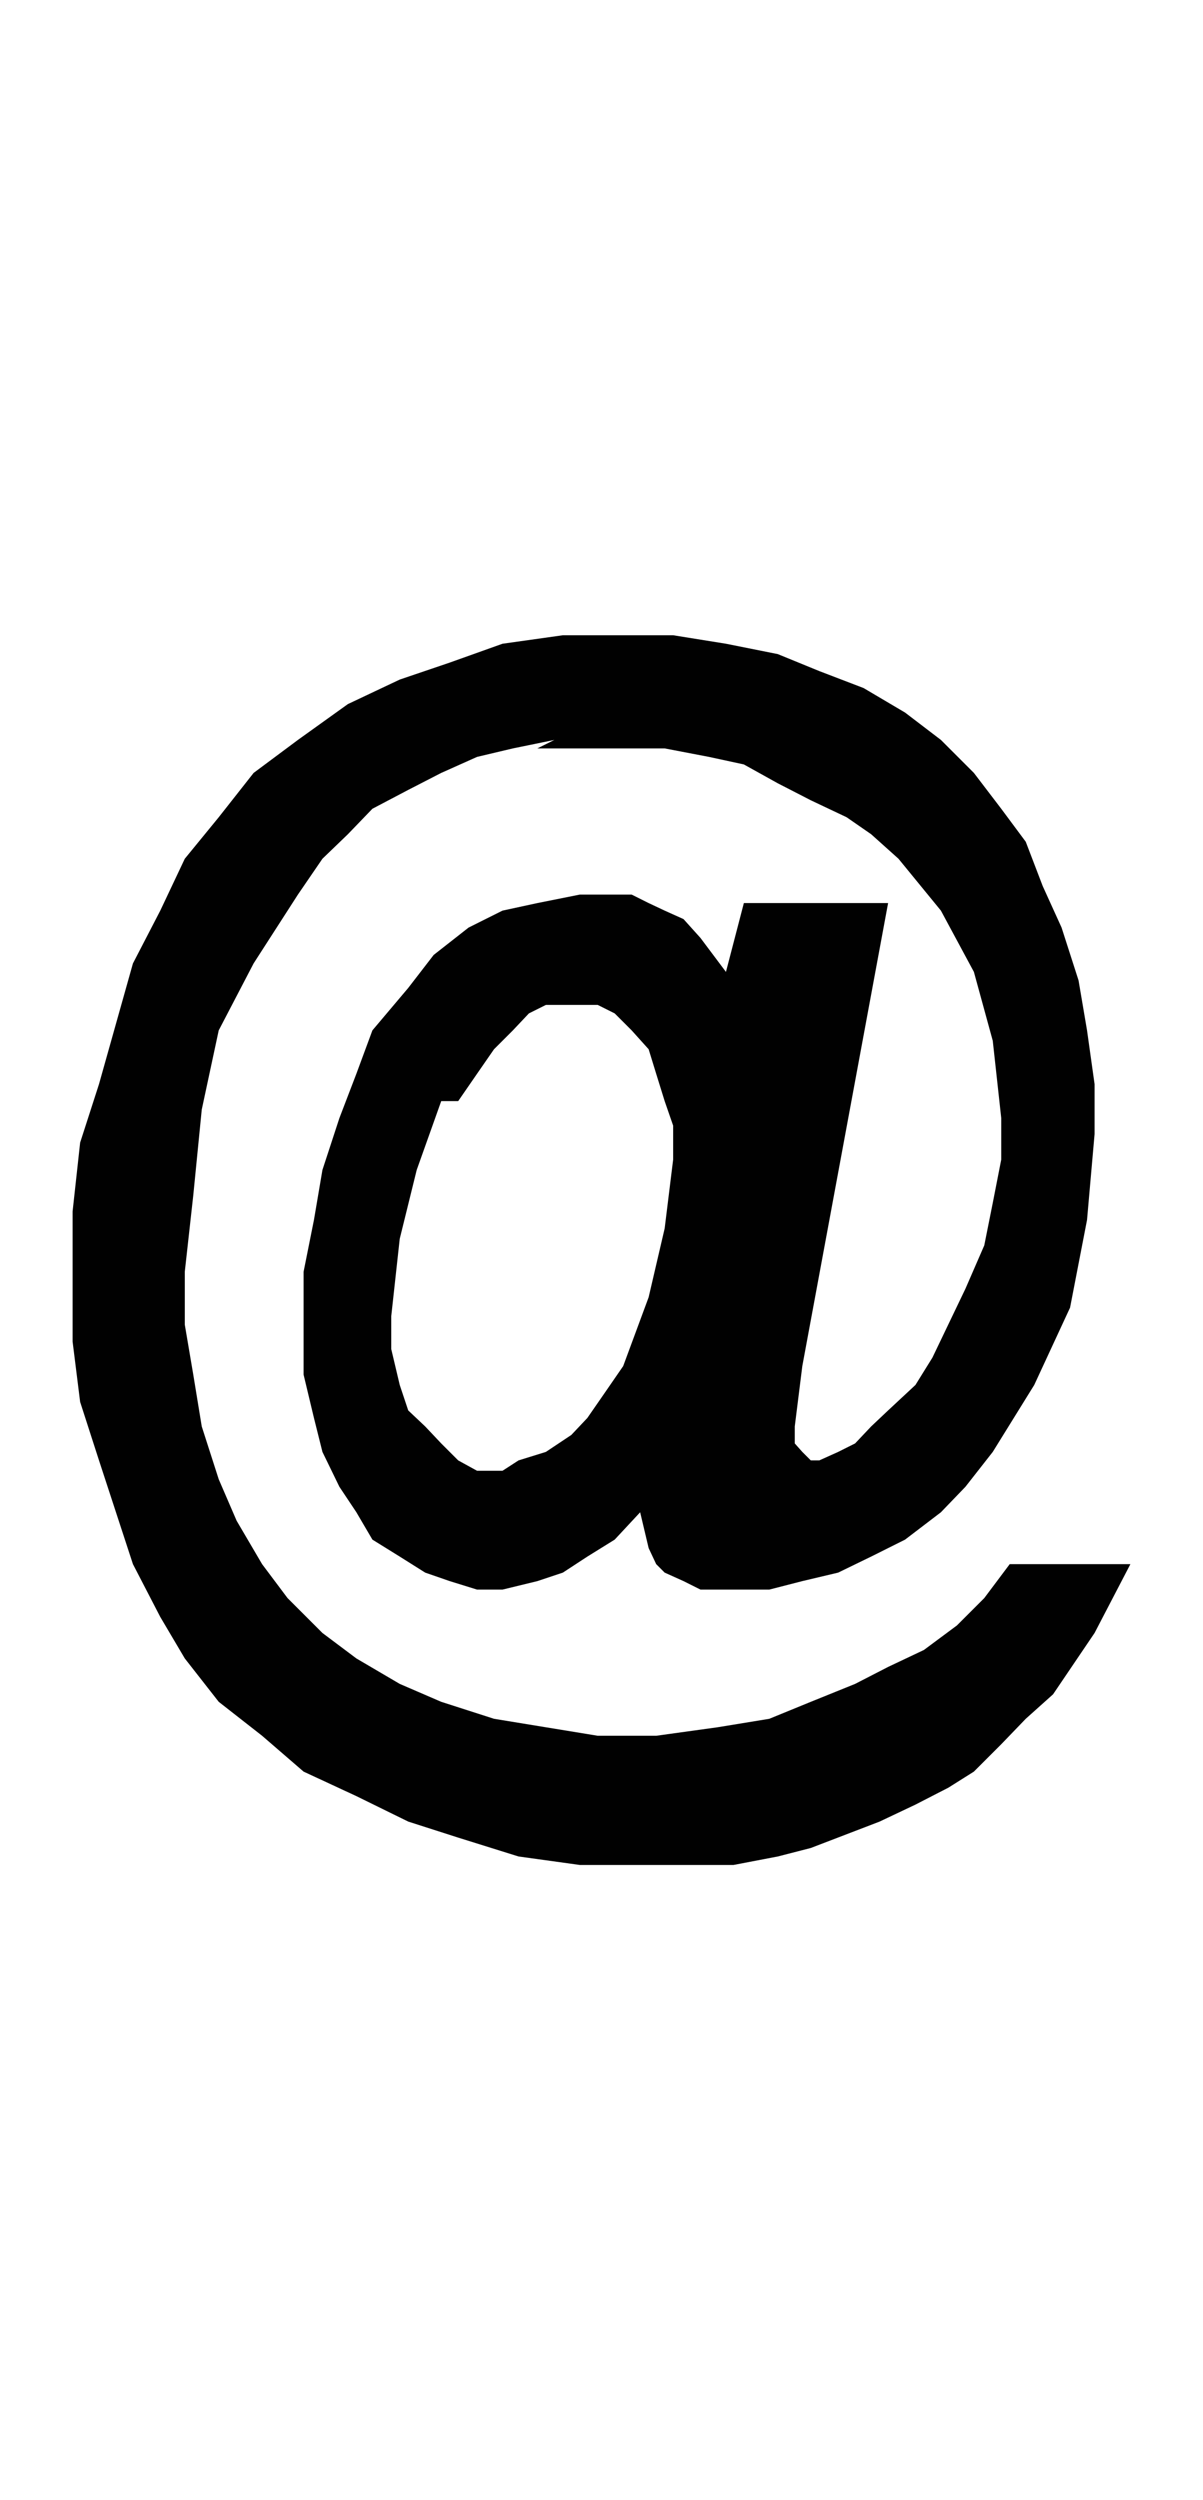
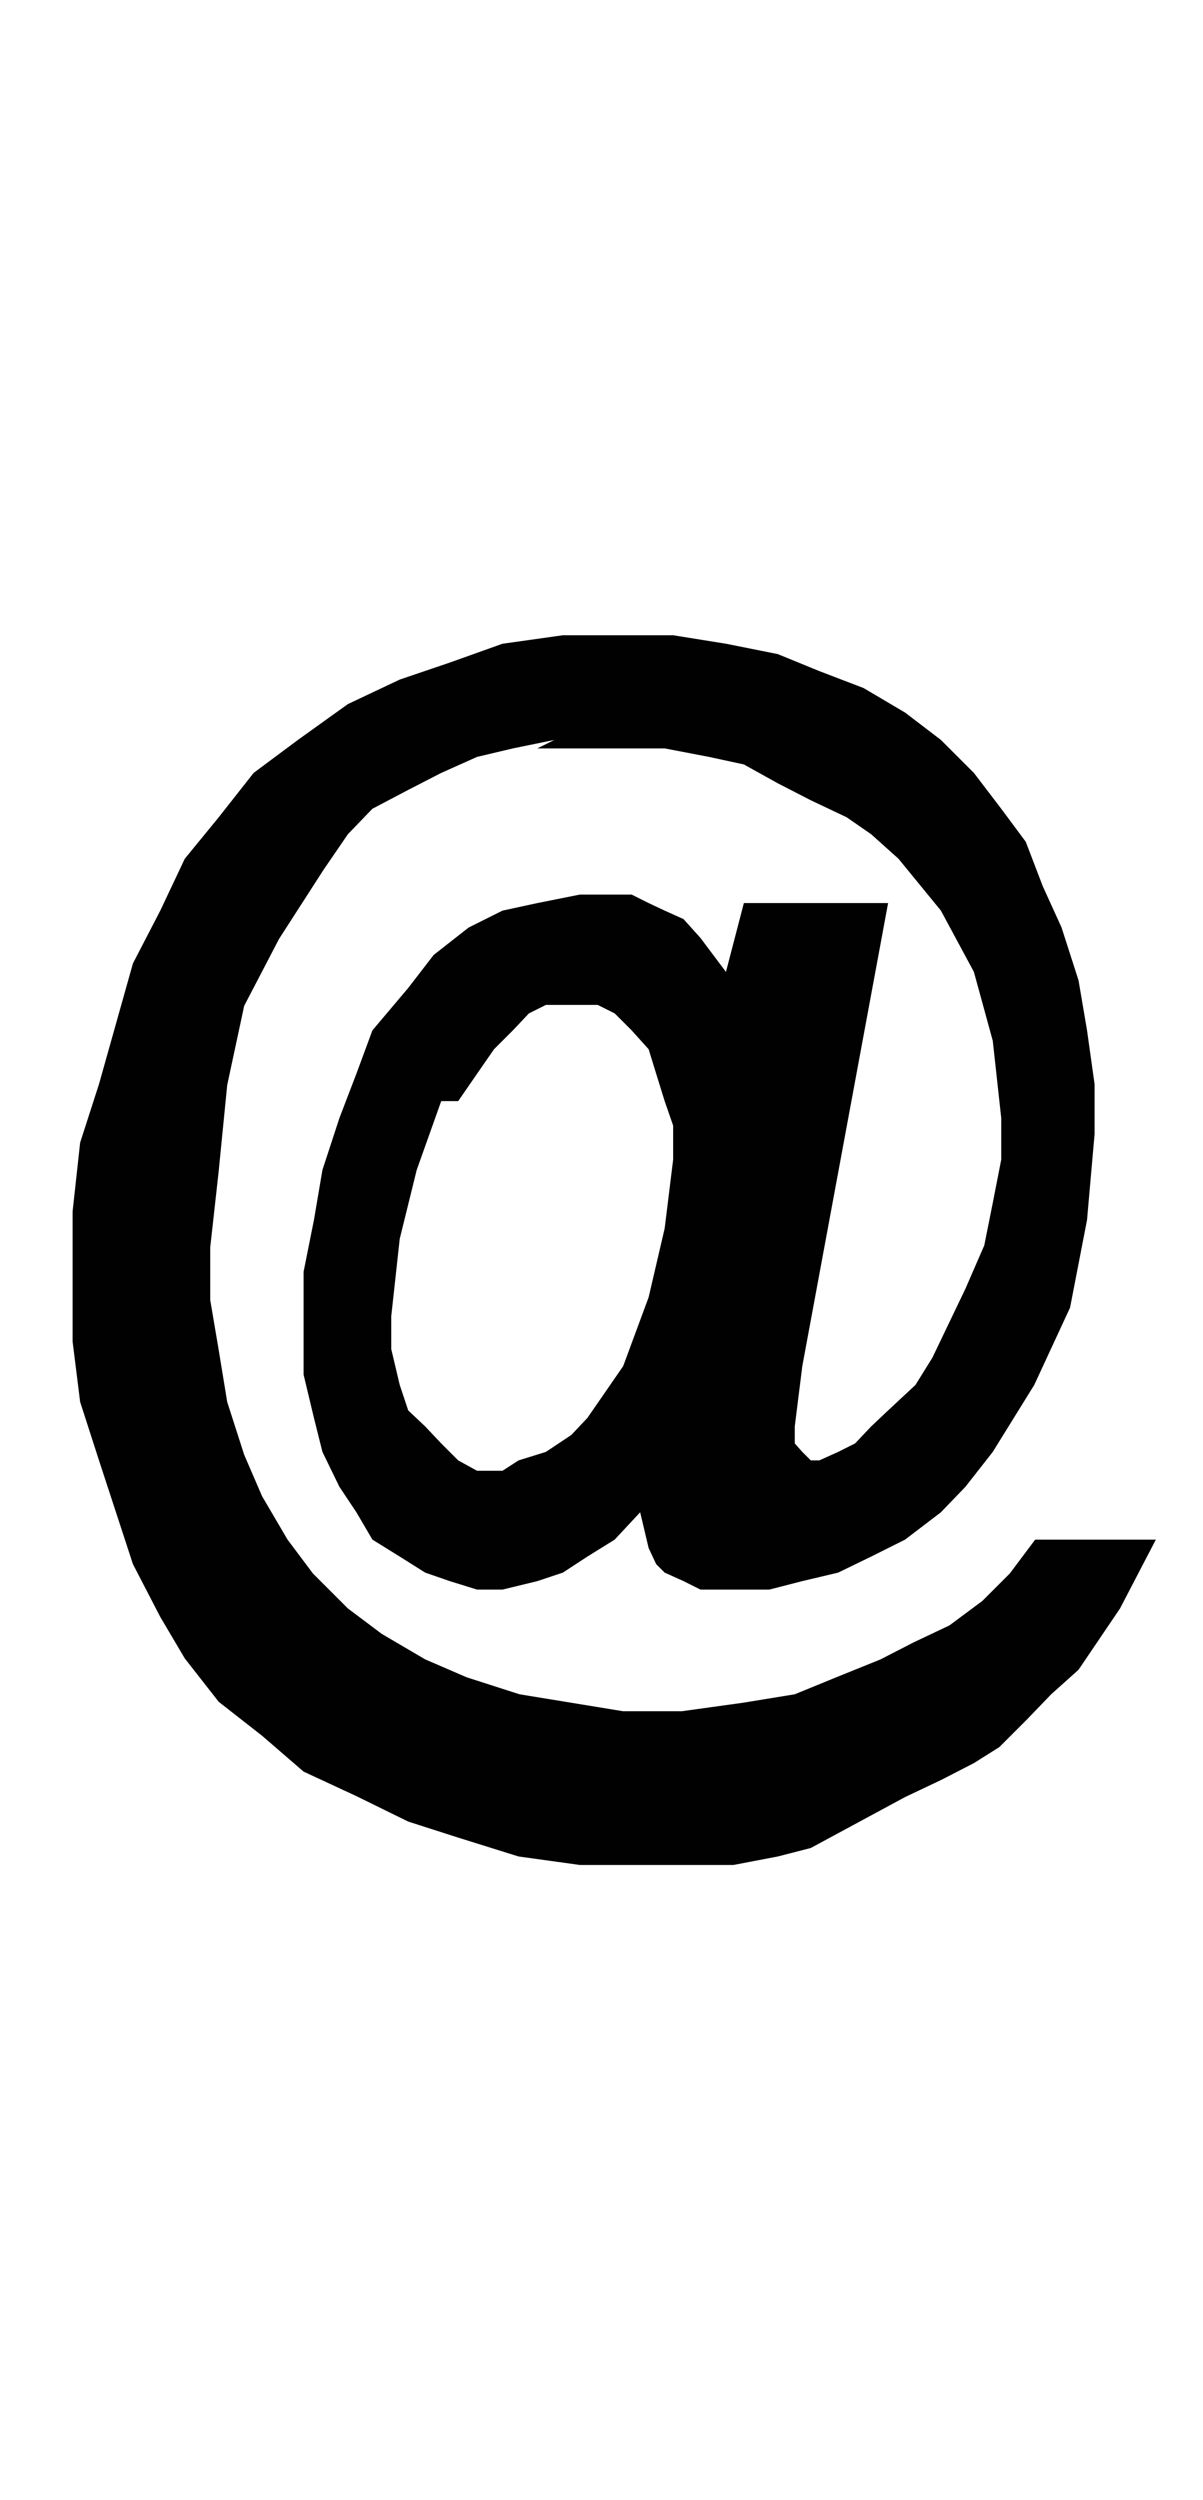
<svg xmlns="http://www.w3.org/2000/svg" id="Ebene_1" data-name="Ebene 1" width="45" height="93.5" padding-bottom="8" viewBox="0 0 127.6 265">
  <defs>
    <style>
      .cls-1 {
        fill: #010101;
      }
    </style>
  </defs>
-   <path class="cls-1" d="M57,79.3l1.8-.9-4.4.9-3.8.9-3.8,1.7-3.5,1.8-3.8,2-2.6,2.7L34.2,91l-2.6,3.8-4.7,7.3-3.7,7.1-1.8,8.4-.9,9.1-.9,8.1v5.6l.9,5.3.9,5.5,1.8,5.6,1.9,4.4,2.7,4.6,2.7,3.6,3.7,3.7,3.6,2.7,4.6,2.7,4.4,1.9,5.6,1.8,5.5.9,5.5.9h6.2l6.5-.9,5.5-.9,4.4-1.8,4.7-1.9,3.5-1.8,3.8-1.8,3.5-2.6,2.9-2.9,2.7-3.6h12.8l-3.8,7.3-4.4,6.5-2.9,2.6-2.6,2.7-2.9,2.9-2.7,1.7-3.5,1.8-3.8,1.8L86,195.9l-3.5.9-4.7.9H61.5l-6.5-.9-6.4-2-5.3-1.7-5.5-2.7-5.6-2.6L27.8,184l-4.6-3.6-3.6-4.6L17,171.4l-2.9-5.6-1.8-5.5-1.8-5.5-2-6.2-.8-6.4V128.4l.8-7.3,2-6.2,1.8-6.4,1.8-6.4L17,96.5,19.6,91l3.6-4.4,3.7-4.7,4.7-3.5,5.3-3.8L42.4,72l5.3-1.8,5.6-2,6.4-.9H71.4l5.6.9,5.5,1.1,4.4,1.8,4.7,1.8L96,75.5l3.8,2.9,3.5,3.5,2.9,3.8,2.6,3.5,1.8,4.7,2,4.4,1.8,5.6.9,5.3.8,5.7v5.3l-.8,9.1-1.8,9.3-3.8,8.2-4.4,7.1-2.9,3.7-2.6,2.7L96,163.2,92.4,165l-3.5,1.7-3.8.9-3.5.9H74.3l-1.8-.9-2-.9-.9-.9-.8-1.7-.9-3.8-2.7,2.9L62.3,165l-2.6,1.7-2.7.9-3.7.9H50.6l-2.9-.9-2.6-.9L42.4,165l-2.9-1.8-1.7-2.9L36,157.6l-1.8-3.7-.9-3.6-1.1-4.6V134.8l1.1-5.5.9-5.3,1.8-5.5,1.8-4.7,1.7-4.6,3.8-4.5,2.7-3.5,3.7-2.9,3.6-1.8,3.7-.8,4.5-.9H67l1.8.9,1.7.8,2,.9,1.8,2L77,103l1.9-7.3H94.2l-9.1,49.1-.8,6.4V153l.8.9.9.9h.9l2-.9,1.8-.9,1.7-1.8,1.8-1.7,2.9-2.7,1.8-2.9,3.5-7.3,2-4.6.9-4.5.9-4.6v-4.4l-.9-8.2-2-7.3-3.5-6.5L95.3,91l-2.9-2.6-2.6-1.8L86,84.8,82.5,83l-3.6-2-3.7-.8-4.7-.9H57Zm-8.4,37.4H46.8L44.2,124l-1.8,7.3-.9,8.2V143l.9,3.8.9,2.7,1.8,1.7,1.7,1.8,1.8,1.8,2,1.1h2.7l1.7-1.1,2.9-.9,2.7-1.8,1.7-1.8,1.8-2.6,2-2.9,2.7-7.3,1.7-7.3.9-7.3v-3.6l-.9-2.6-.9-2.9-.8-2.6-1.8-2-1.8-1.8-1.8-.9H57.9l-1.8.9-1.7,1.8-2,2-1.8,2.6Z" />
+   <path class="cls-1" d="M57,79.3l1.8-.9-4.4.9-3.8.9-3.8,1.7-3.5,1.8-3.8,2-2.6,2.7l-2.6,3.8-4.7,7.3-3.7,7.1-1.8,8.4-.9,9.1-.9,8.1v5.6l.9,5.3.9,5.5,1.8,5.6,1.9,4.4,2.7,4.6,2.7,3.6,3.7,3.7,3.6,2.7,4.6,2.7,4.4,1.9,5.6,1.8,5.5.9,5.5.9h6.2l6.5-.9,5.5-.9,4.4-1.8,4.7-1.9,3.5-1.8,3.8-1.8,3.5-2.6,2.9-2.9,2.7-3.6h12.8l-3.8,7.3-4.4,6.5-2.9,2.6-2.6,2.7-2.9,2.9-2.7,1.7-3.5,1.8-3.8,1.8L86,195.9l-3.5.9-4.7.9H61.5l-6.5-.9-6.4-2-5.3-1.7-5.5-2.7-5.6-2.6L27.8,184l-4.6-3.6-3.6-4.6L17,171.4l-2.9-5.6-1.8-5.5-1.8-5.5-2-6.2-.8-6.4V128.4l.8-7.3,2-6.2,1.8-6.4,1.8-6.4L17,96.5,19.6,91l3.6-4.4,3.7-4.7,4.7-3.5,5.3-3.8L42.4,72l5.3-1.8,5.6-2,6.4-.9H71.4l5.6.9,5.5,1.1,4.4,1.8,4.7,1.8L96,75.5l3.8,2.9,3.5,3.5,2.9,3.8,2.6,3.5,1.8,4.7,2,4.4,1.8,5.6.9,5.3.8,5.7v5.3l-.8,9.1-1.8,9.3-3.8,8.2-4.4,7.1-2.9,3.7-2.6,2.7L96,163.2,92.4,165l-3.5,1.7-3.8.9-3.5.9H74.3l-1.8-.9-2-.9-.9-.9-.8-1.7-.9-3.8-2.7,2.9L62.3,165l-2.6,1.7-2.7.9-3.7.9H50.6l-2.9-.9-2.6-.9L42.4,165l-2.9-1.8-1.7-2.9L36,157.6l-1.8-3.7-.9-3.6-1.1-4.6V134.8l1.1-5.5.9-5.3,1.8-5.5,1.8-4.7,1.7-4.6,3.8-4.5,2.7-3.5,3.7-2.9,3.6-1.8,3.7-.8,4.5-.9H67l1.8.9,1.7.8,2,.9,1.8,2L77,103l1.9-7.3H94.2l-9.1,49.1-.8,6.4V153l.8.9.9.9h.9l2-.9,1.8-.9,1.7-1.8,1.8-1.7,2.9-2.7,1.8-2.9,3.5-7.3,2-4.6.9-4.5.9-4.6v-4.4l-.9-8.2-2-7.3-3.5-6.5L95.3,91l-2.9-2.6-2.6-1.8L86,84.8,82.5,83l-3.6-2-3.7-.8-4.7-.9H57Zm-8.4,37.4H46.8L44.2,124l-1.8,7.3-.9,8.2V143l.9,3.8.9,2.7,1.8,1.7,1.7,1.8,1.8,1.8,2,1.1h2.7l1.7-1.1,2.9-.9,2.7-1.8,1.7-1.8,1.8-2.6,2-2.9,2.7-7.3,1.7-7.3.9-7.3v-3.6l-.9-2.6-.9-2.9-.8-2.6-1.8-2-1.8-1.8-1.8-.9H57.9l-1.8.9-1.7,1.8-2,2-1.8,2.6Z" />
</svg>